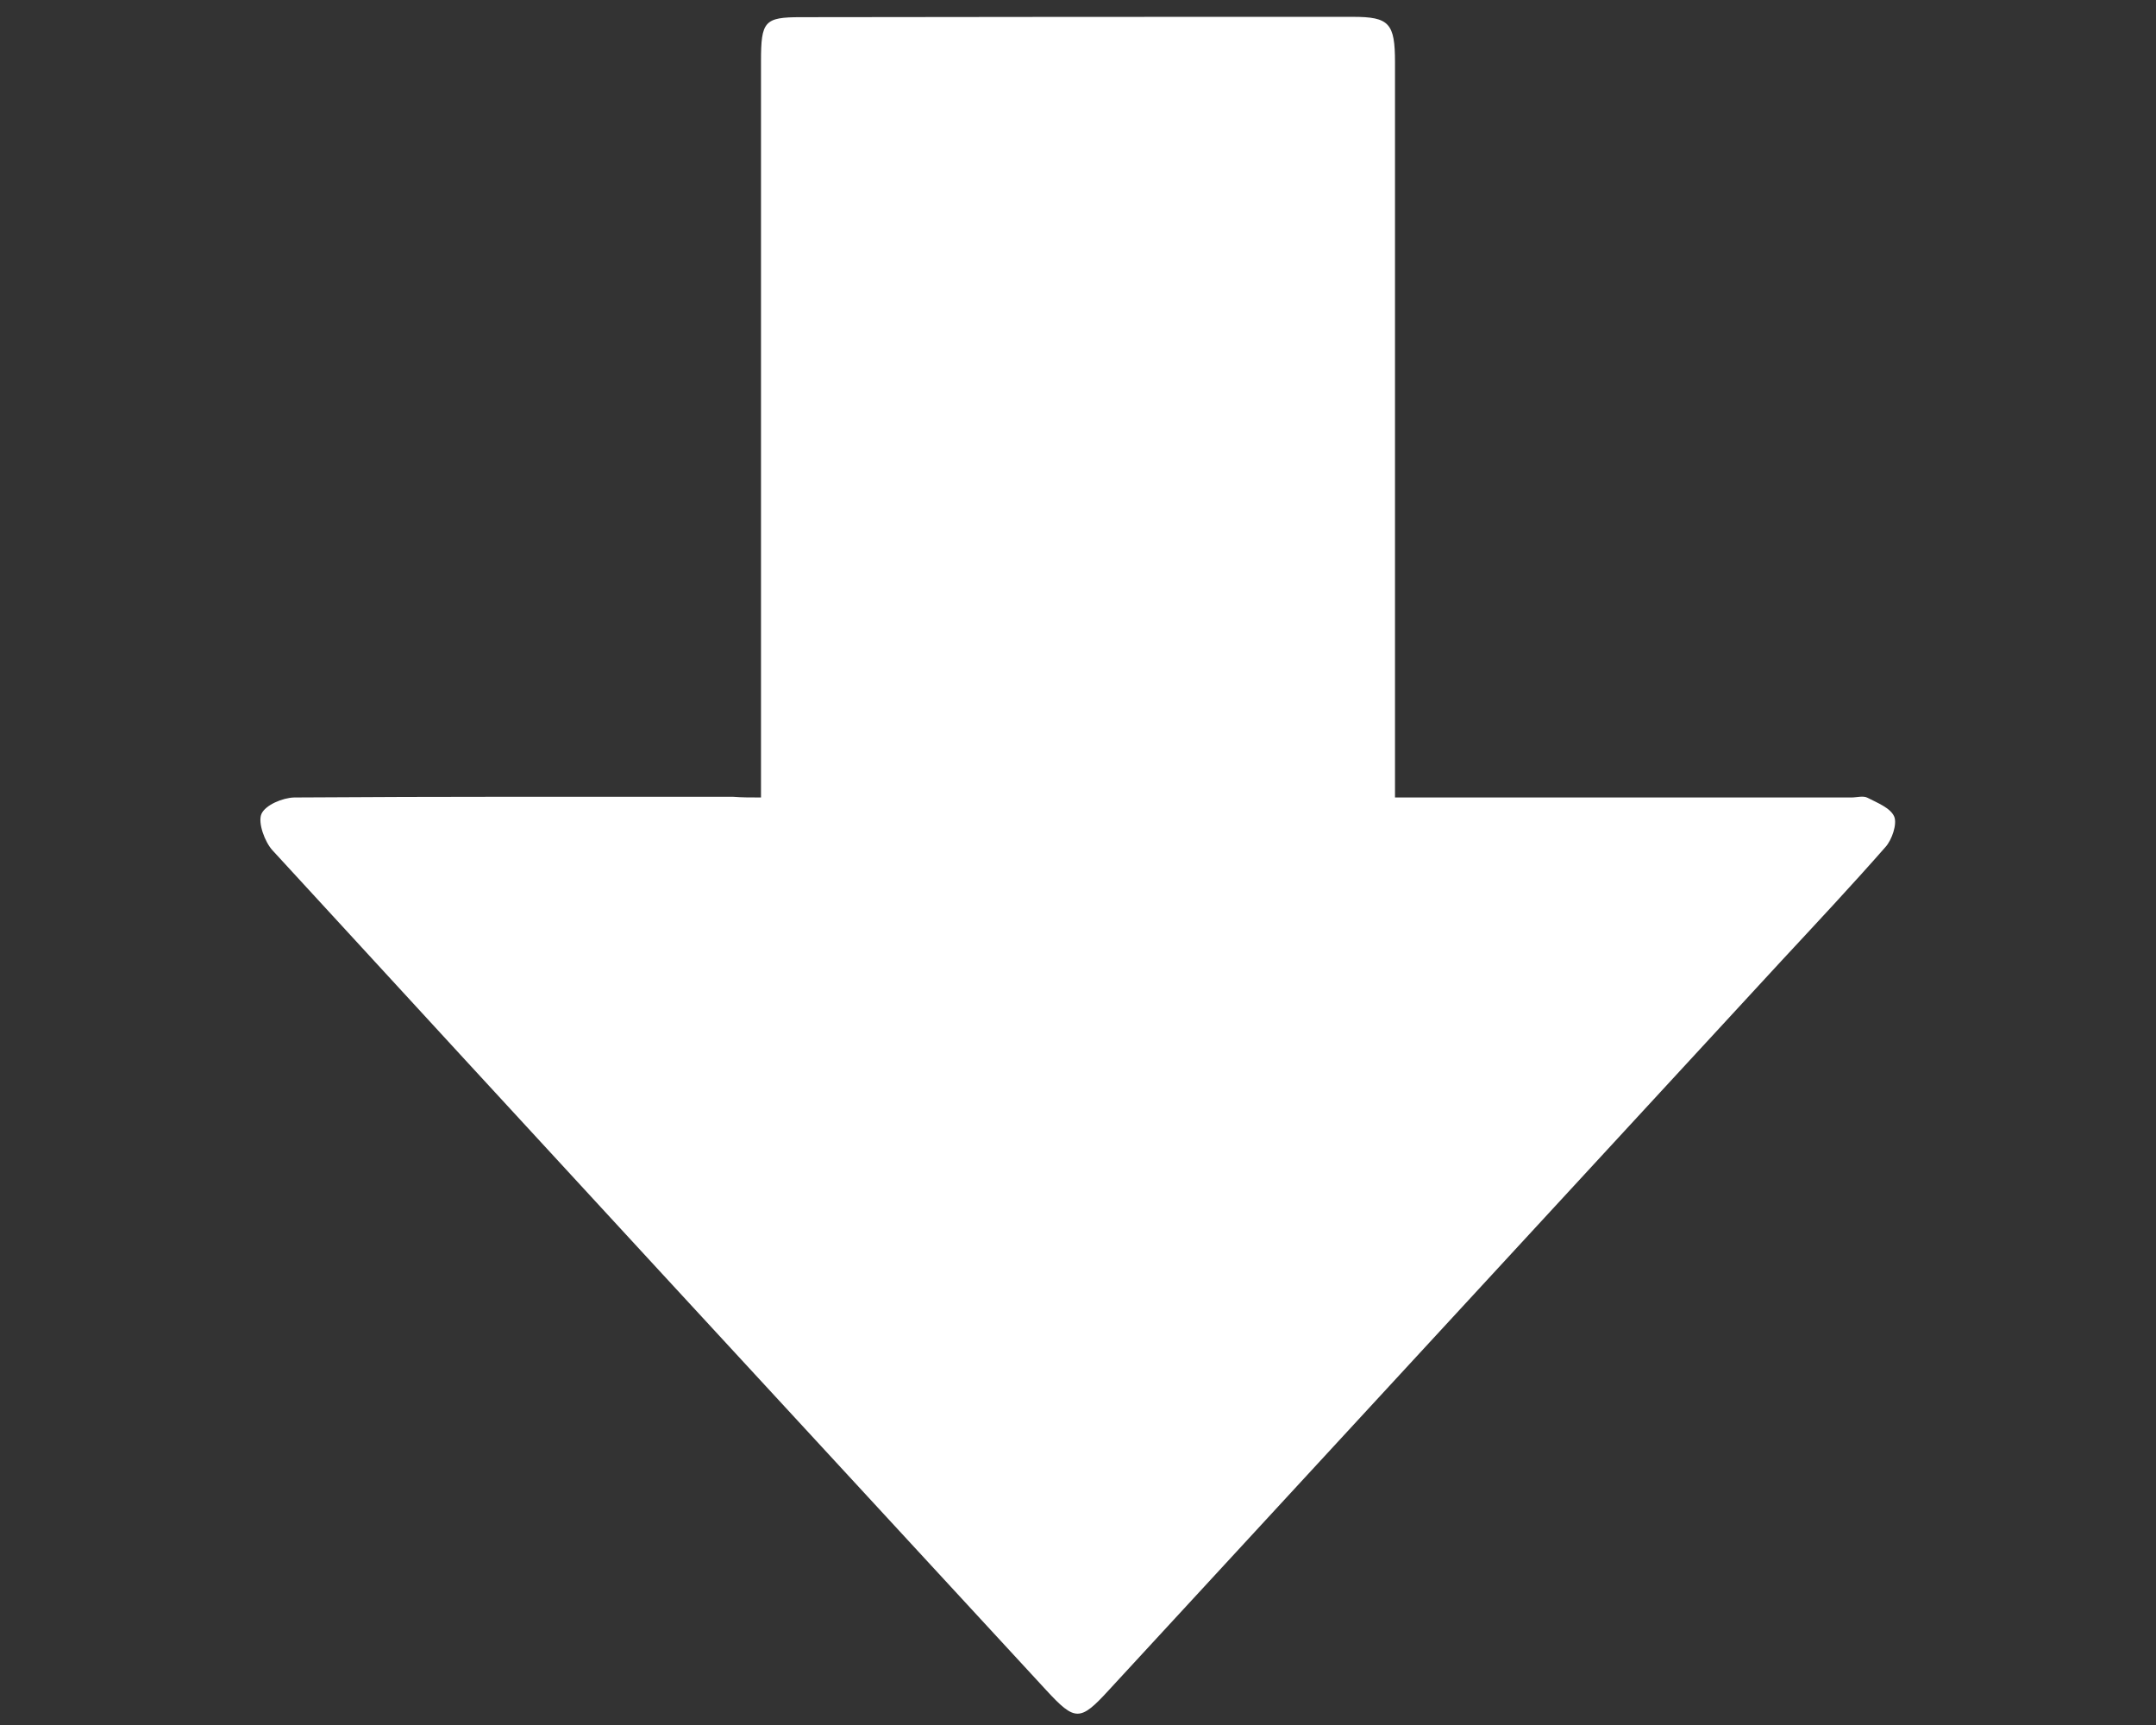
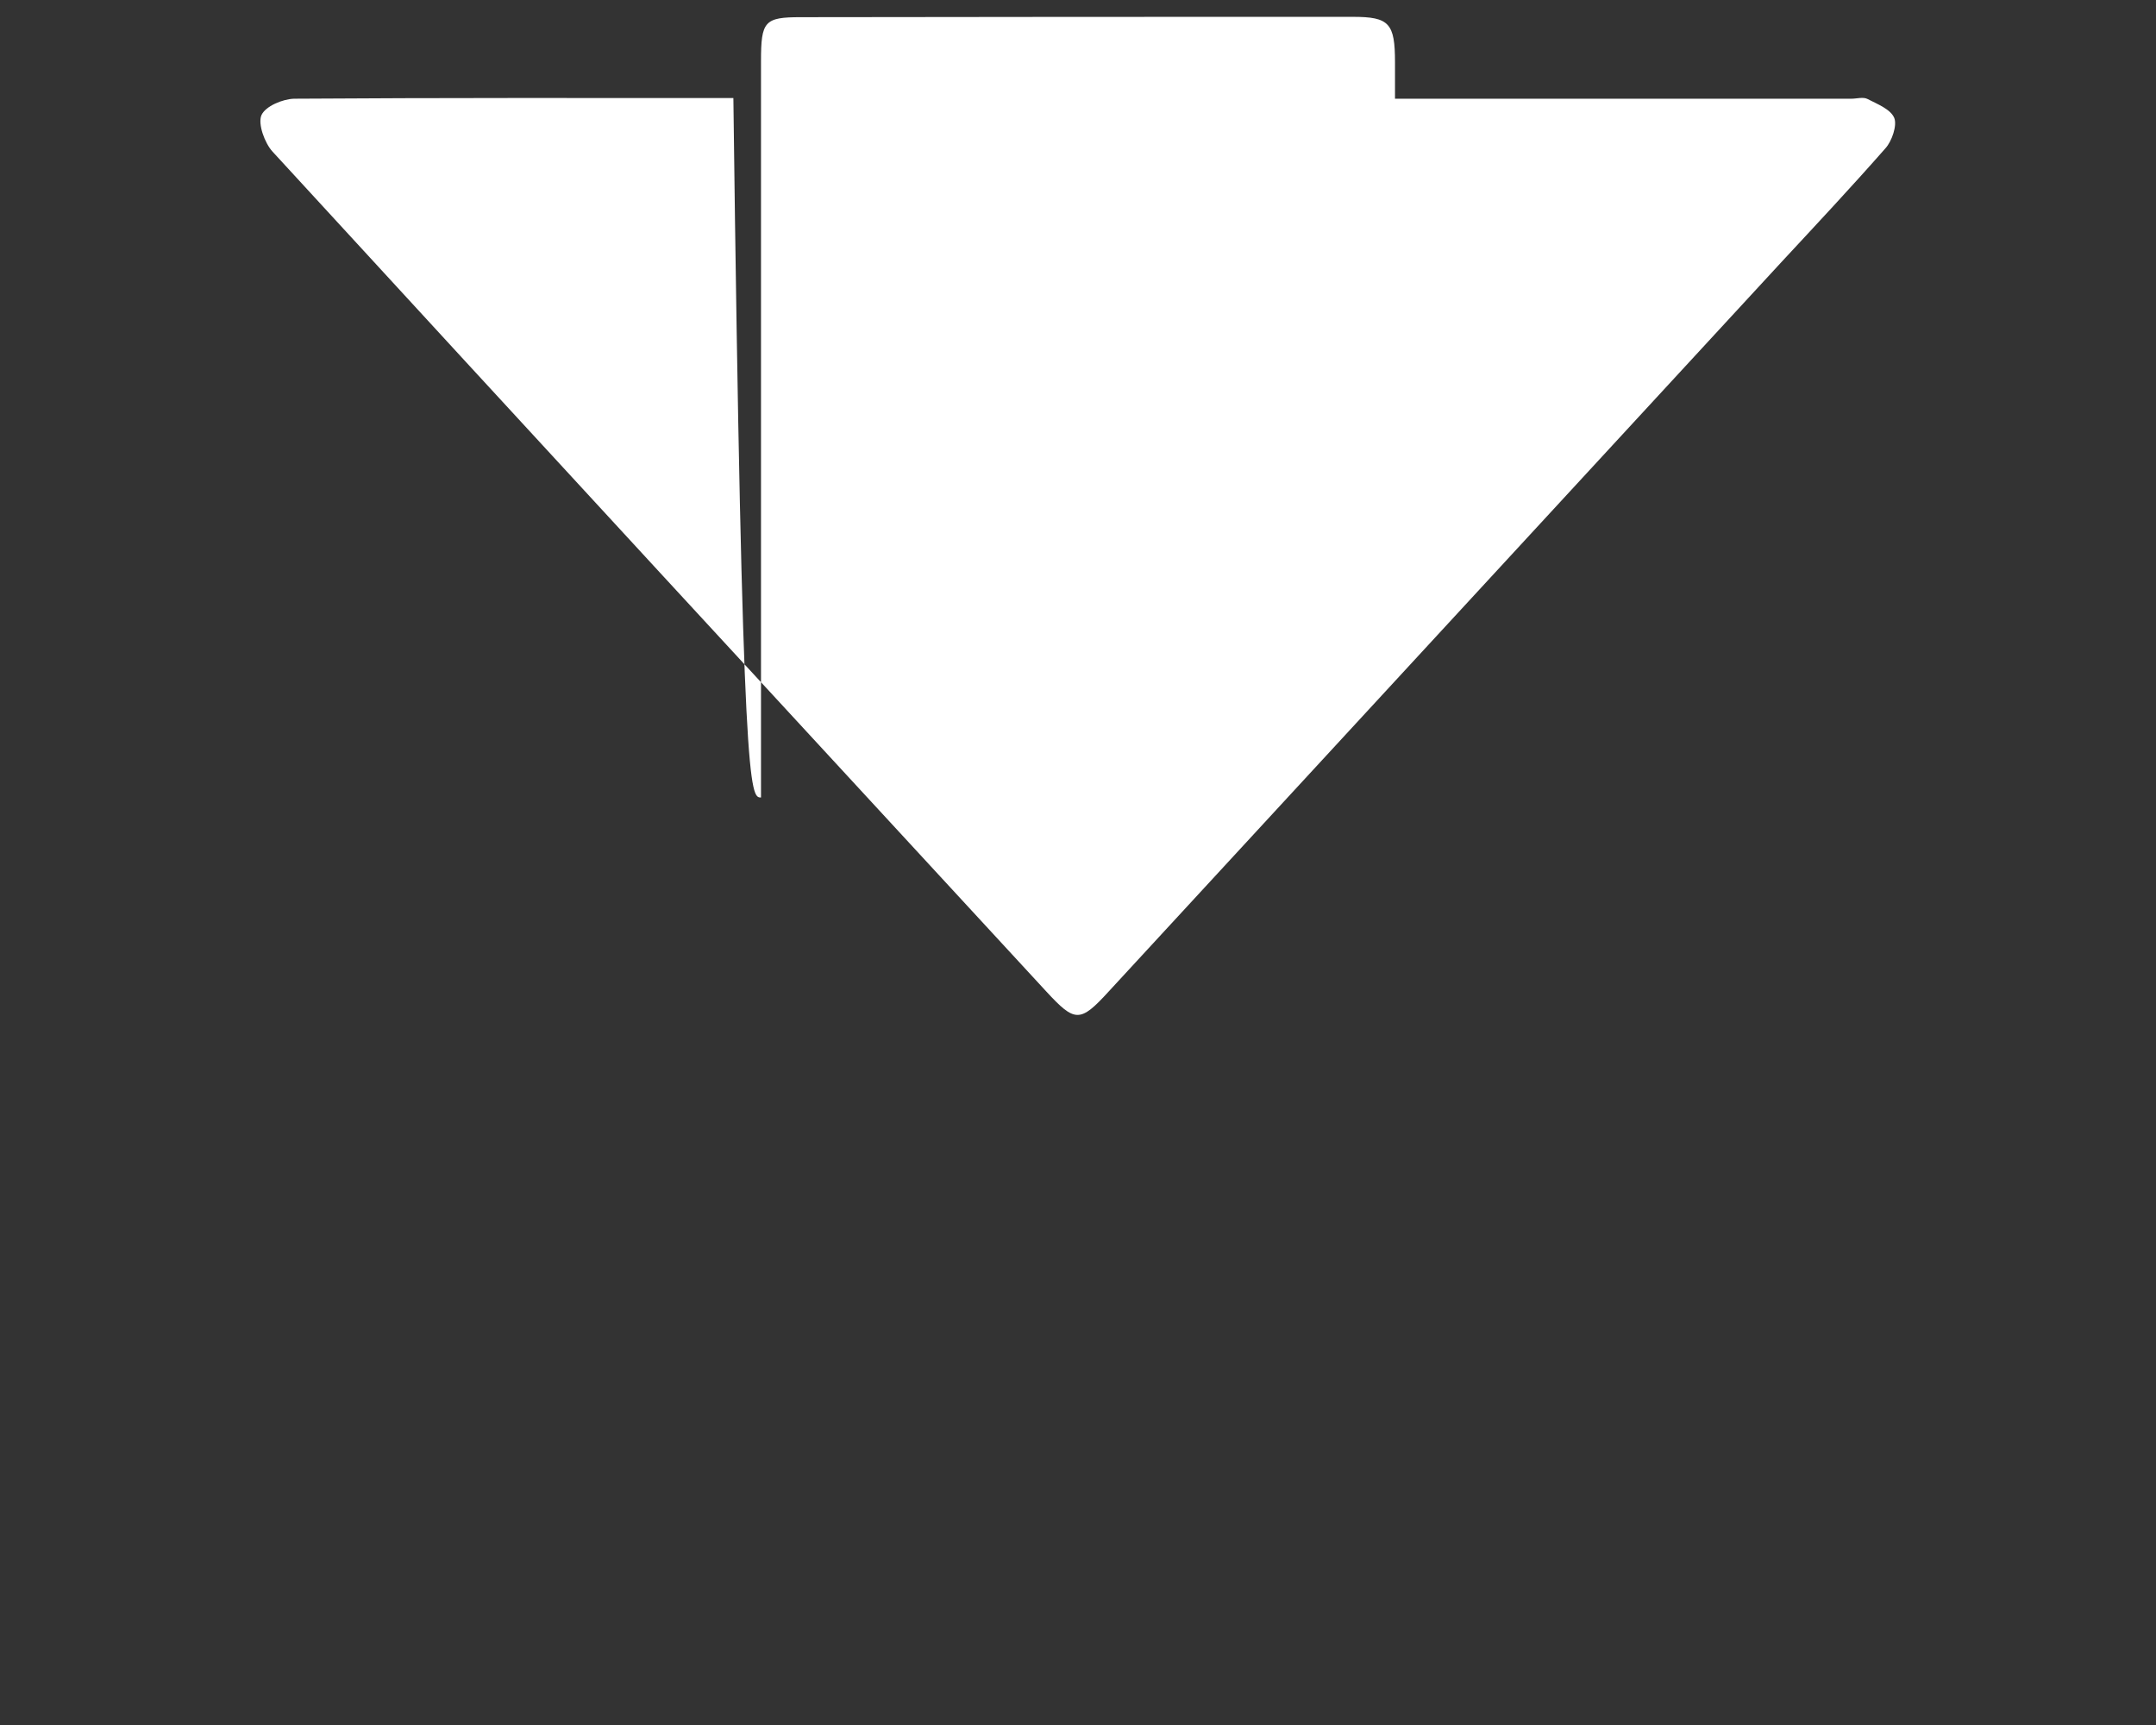
<svg xmlns="http://www.w3.org/2000/svg" version="1.1" id="Layer_1" focusable="false" x="0px" y="0px" viewBox="0 0 640 512" style="enable-background:new 0 0 640 512;" xml:space="preserve">
  <rect x="0" y="0" width="640" height="512" fill="#333333" stroke="none" />
  <style type="text/css">
	.st0{fill:#FFFFFF;}
</style>
-   <path class="st0" d="M225.9,236.7c0-3.7,0-6.7,0-9.6c0-138.7,0-70.3,0-208.9c0-11.9,1-13.1,11.8-13.1C292.3,5,347,5,401.6,5  c10.8,0,12.5,1.9,12.5,13.5c0,138.2,0,69.3,0,207.4c0,3.2,0,6.5,0,10.8c2.9,0,5.4,0,7.8,0c42.6,0,85.1,0,127.7,0  c1.6,0,3.5-0.6,4.8,0.1c2.9,1.5,6.8,3,7.9,5.6c0.9,2.2-0.7,6.9-2.6,9c-10.1,11.5-20.5,22.6-30.9,33.8  c-66.6,72.2-133.1,144.3-199.7,216.5c-8.5,9.3-10,9.2-18.5,0c-76.6-83-153.2-166-229.7-249.3c-2.3-2.5-4.4-8.2-3.3-10.8  c1.2-2.7,6.3-4.8,9.7-4.9c43.5-0.3,87-0.2,130.4-0.2C220.3,236.7,222.7,236.7,225.9,236.7z" />
+   <path class="st0" d="M225.9,236.7c0-3.7,0-6.7,0-9.6c0-138.7,0-70.3,0-208.9c0-11.9,1-13.1,11.8-13.1C292.3,5,347,5,401.6,5  c10.8,0,12.5,1.9,12.5,13.5c0,3.2,0,6.5,0,10.8c2.9,0,5.4,0,7.8,0c42.6,0,85.1,0,127.7,0  c1.6,0,3.5-0.6,4.8,0.1c2.9,1.5,6.8,3,7.9,5.6c0.9,2.2-0.7,6.9-2.6,9c-10.1,11.5-20.5,22.6-30.9,33.8  c-66.6,72.2-133.1,144.3-199.7,216.5c-8.5,9.3-10,9.2-18.5,0c-76.6-83-153.2-166-229.7-249.3c-2.3-2.5-4.4-8.2-3.3-10.8  c1.2-2.7,6.3-4.8,9.7-4.9c43.5-0.3,87-0.2,130.4-0.2C220.3,236.7,222.7,236.7,225.9,236.7z" />
</svg>